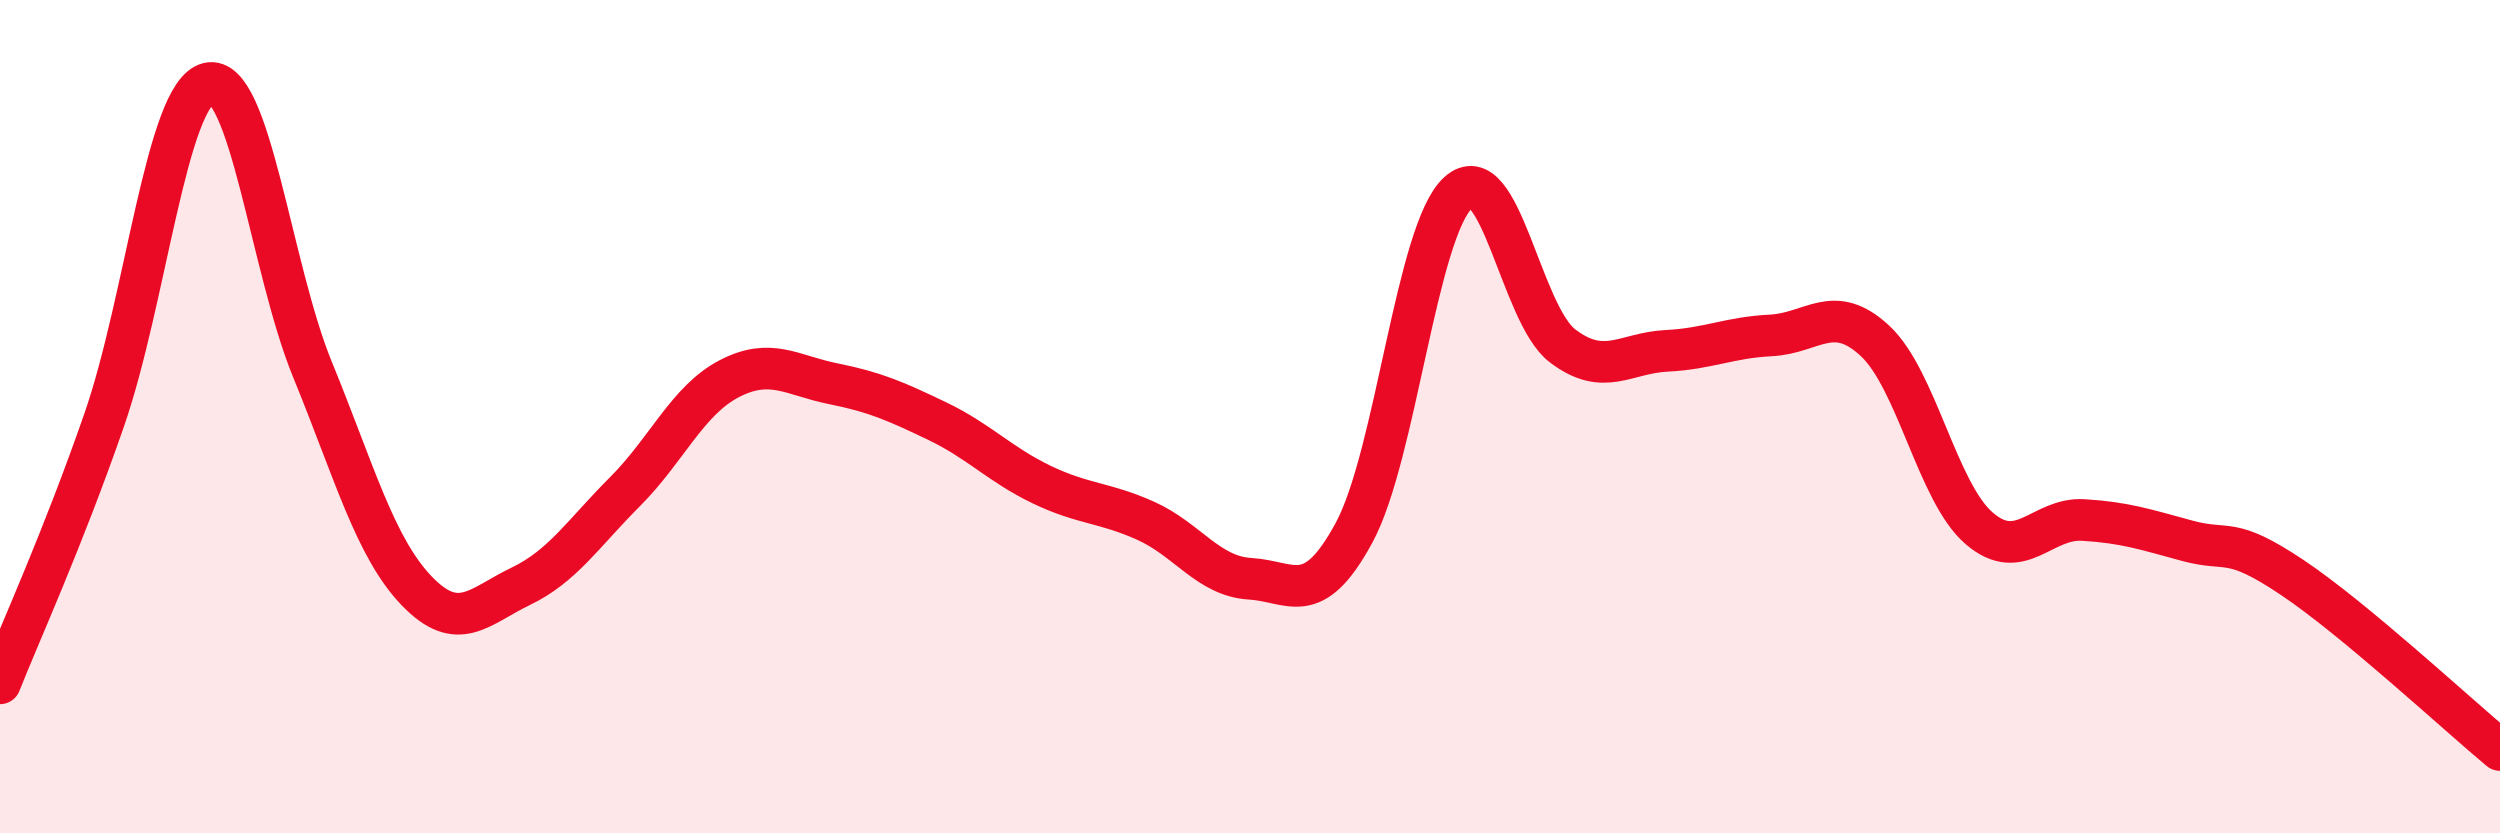
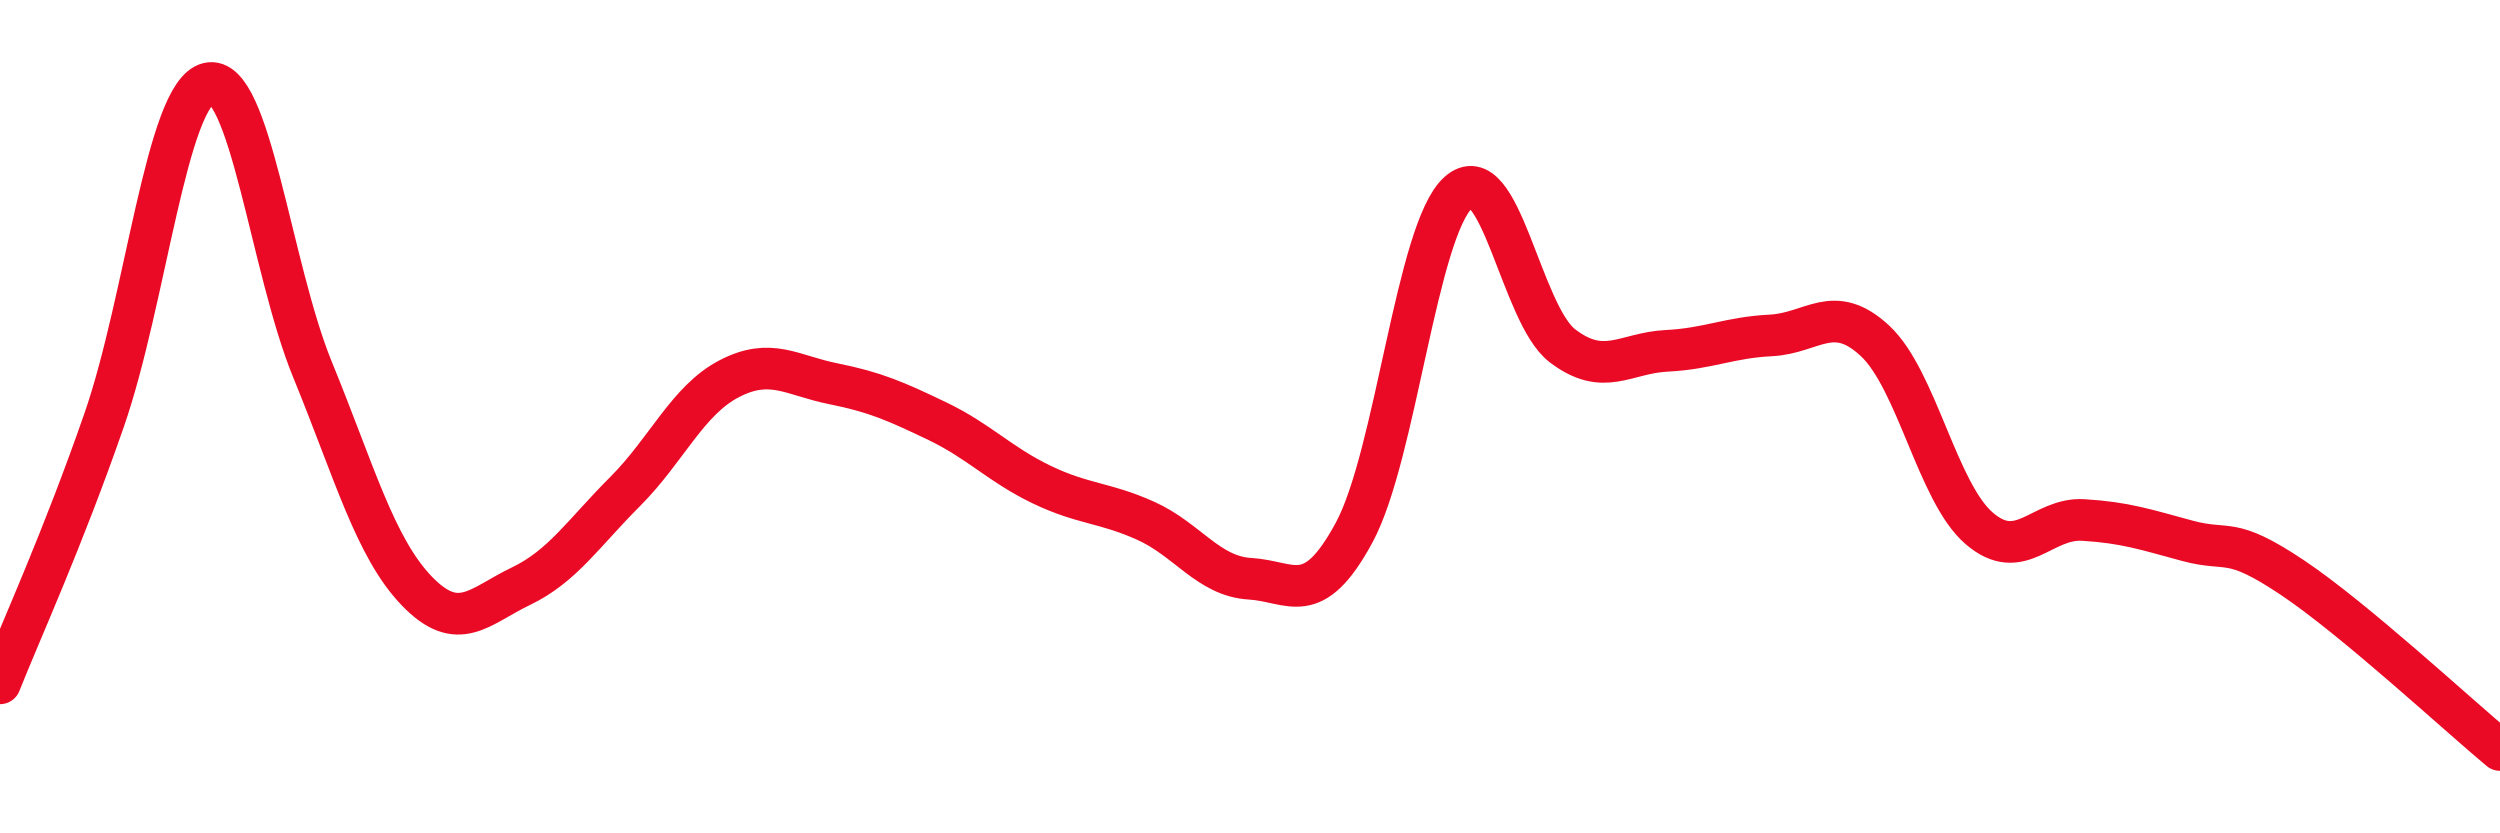
<svg xmlns="http://www.w3.org/2000/svg" width="60" height="20" viewBox="0 0 60 20">
-   <path d="M 0,16.4 C 0.5,15.14 1.5,12.96 2.5,10.08 C 3.5,7.2 4,2.24 5,2 C 6,1.76 6.5,6.43 7.5,8.87 C 8.5,11.31 9,13.14 10,14.18 C 11,15.22 11.5,14.55 12.5,14.07 C 13.5,13.59 14,12.8 15,11.8 C 16,10.8 16.5,9.61 17.5,9.09 C 18.5,8.57 19,9.01 20,9.21 C 21,9.41 21.5,9.63 22.5,10.11 C 23.5,10.59 24,11.15 25,11.63 C 26,12.11 26.5,12.05 27.5,12.5 C 28.5,12.95 29,13.83 30,13.89 C 31,13.95 31.5,14.63 32.5,12.78 C 33.5,10.93 34,5.52 35,4.62 C 36,3.72 36.5,7.54 37.5,8.3 C 38.5,9.06 39,8.47 40,8.42 C 41,8.37 41.5,8.1 42.5,8.05 C 43.5,8 44,7.25 45,8.18 C 46,9.11 46.5,11.82 47.5,12.68 C 48.5,13.54 49,12.42 50,12.48 C 51,12.54 51.5,12.71 52.5,12.98 C 53.5,13.25 53.5,12.85 55,13.85 C 56.5,14.85 59,17.17 60,18L60 20L0 20Z" fill="#EB0A25" opacity="0.1" stroke-linecap="round" stroke-linejoin="round" />
  <path d="M 0,16.4 C 0.5,15.14 1.5,12.96 2.5,10.08 C 3.5,7.2 4,2.24 5,2 C 6,1.76 6.5,6.43 7.5,8.87 C 8.5,11.31 9,13.14 10,14.18 C 11,15.22 11.5,14.55 12.5,14.07 C 13.5,13.59 14,12.8 15,11.8 C 16,10.8 16.5,9.61 17.5,9.09 C 18.5,8.57 19,9.01 20,9.21 C 21,9.41 21.5,9.63 22.5,10.11 C 23.5,10.59 24,11.15 25,11.63 C 26,12.11 26.5,12.05 27.5,12.5 C 28.5,12.95 29,13.83 30,13.89 C 31,13.95 31.5,14.63 32.5,12.78 C 33.5,10.93 34,5.52 35,4.62 C 36,3.72 36.5,7.54 37.5,8.3 C 38.5,9.06 39,8.47 40,8.42 C 41,8.37 41.5,8.1 42.5,8.05 C 43.5,8 44,7.25 45,8.18 C 46,9.11 46.5,11.82 47.5,12.68 C 48.5,13.54 49,12.42 50,12.48 C 51,12.54 51.5,12.71 52.5,12.98 C 53.5,13.25 53.5,12.85 55,13.85 C 56.5,14.85 59,17.17 60,18" stroke="#EB0A25" stroke-width="1" fill="none" stroke-linecap="round" stroke-linejoin="round" />
</svg>